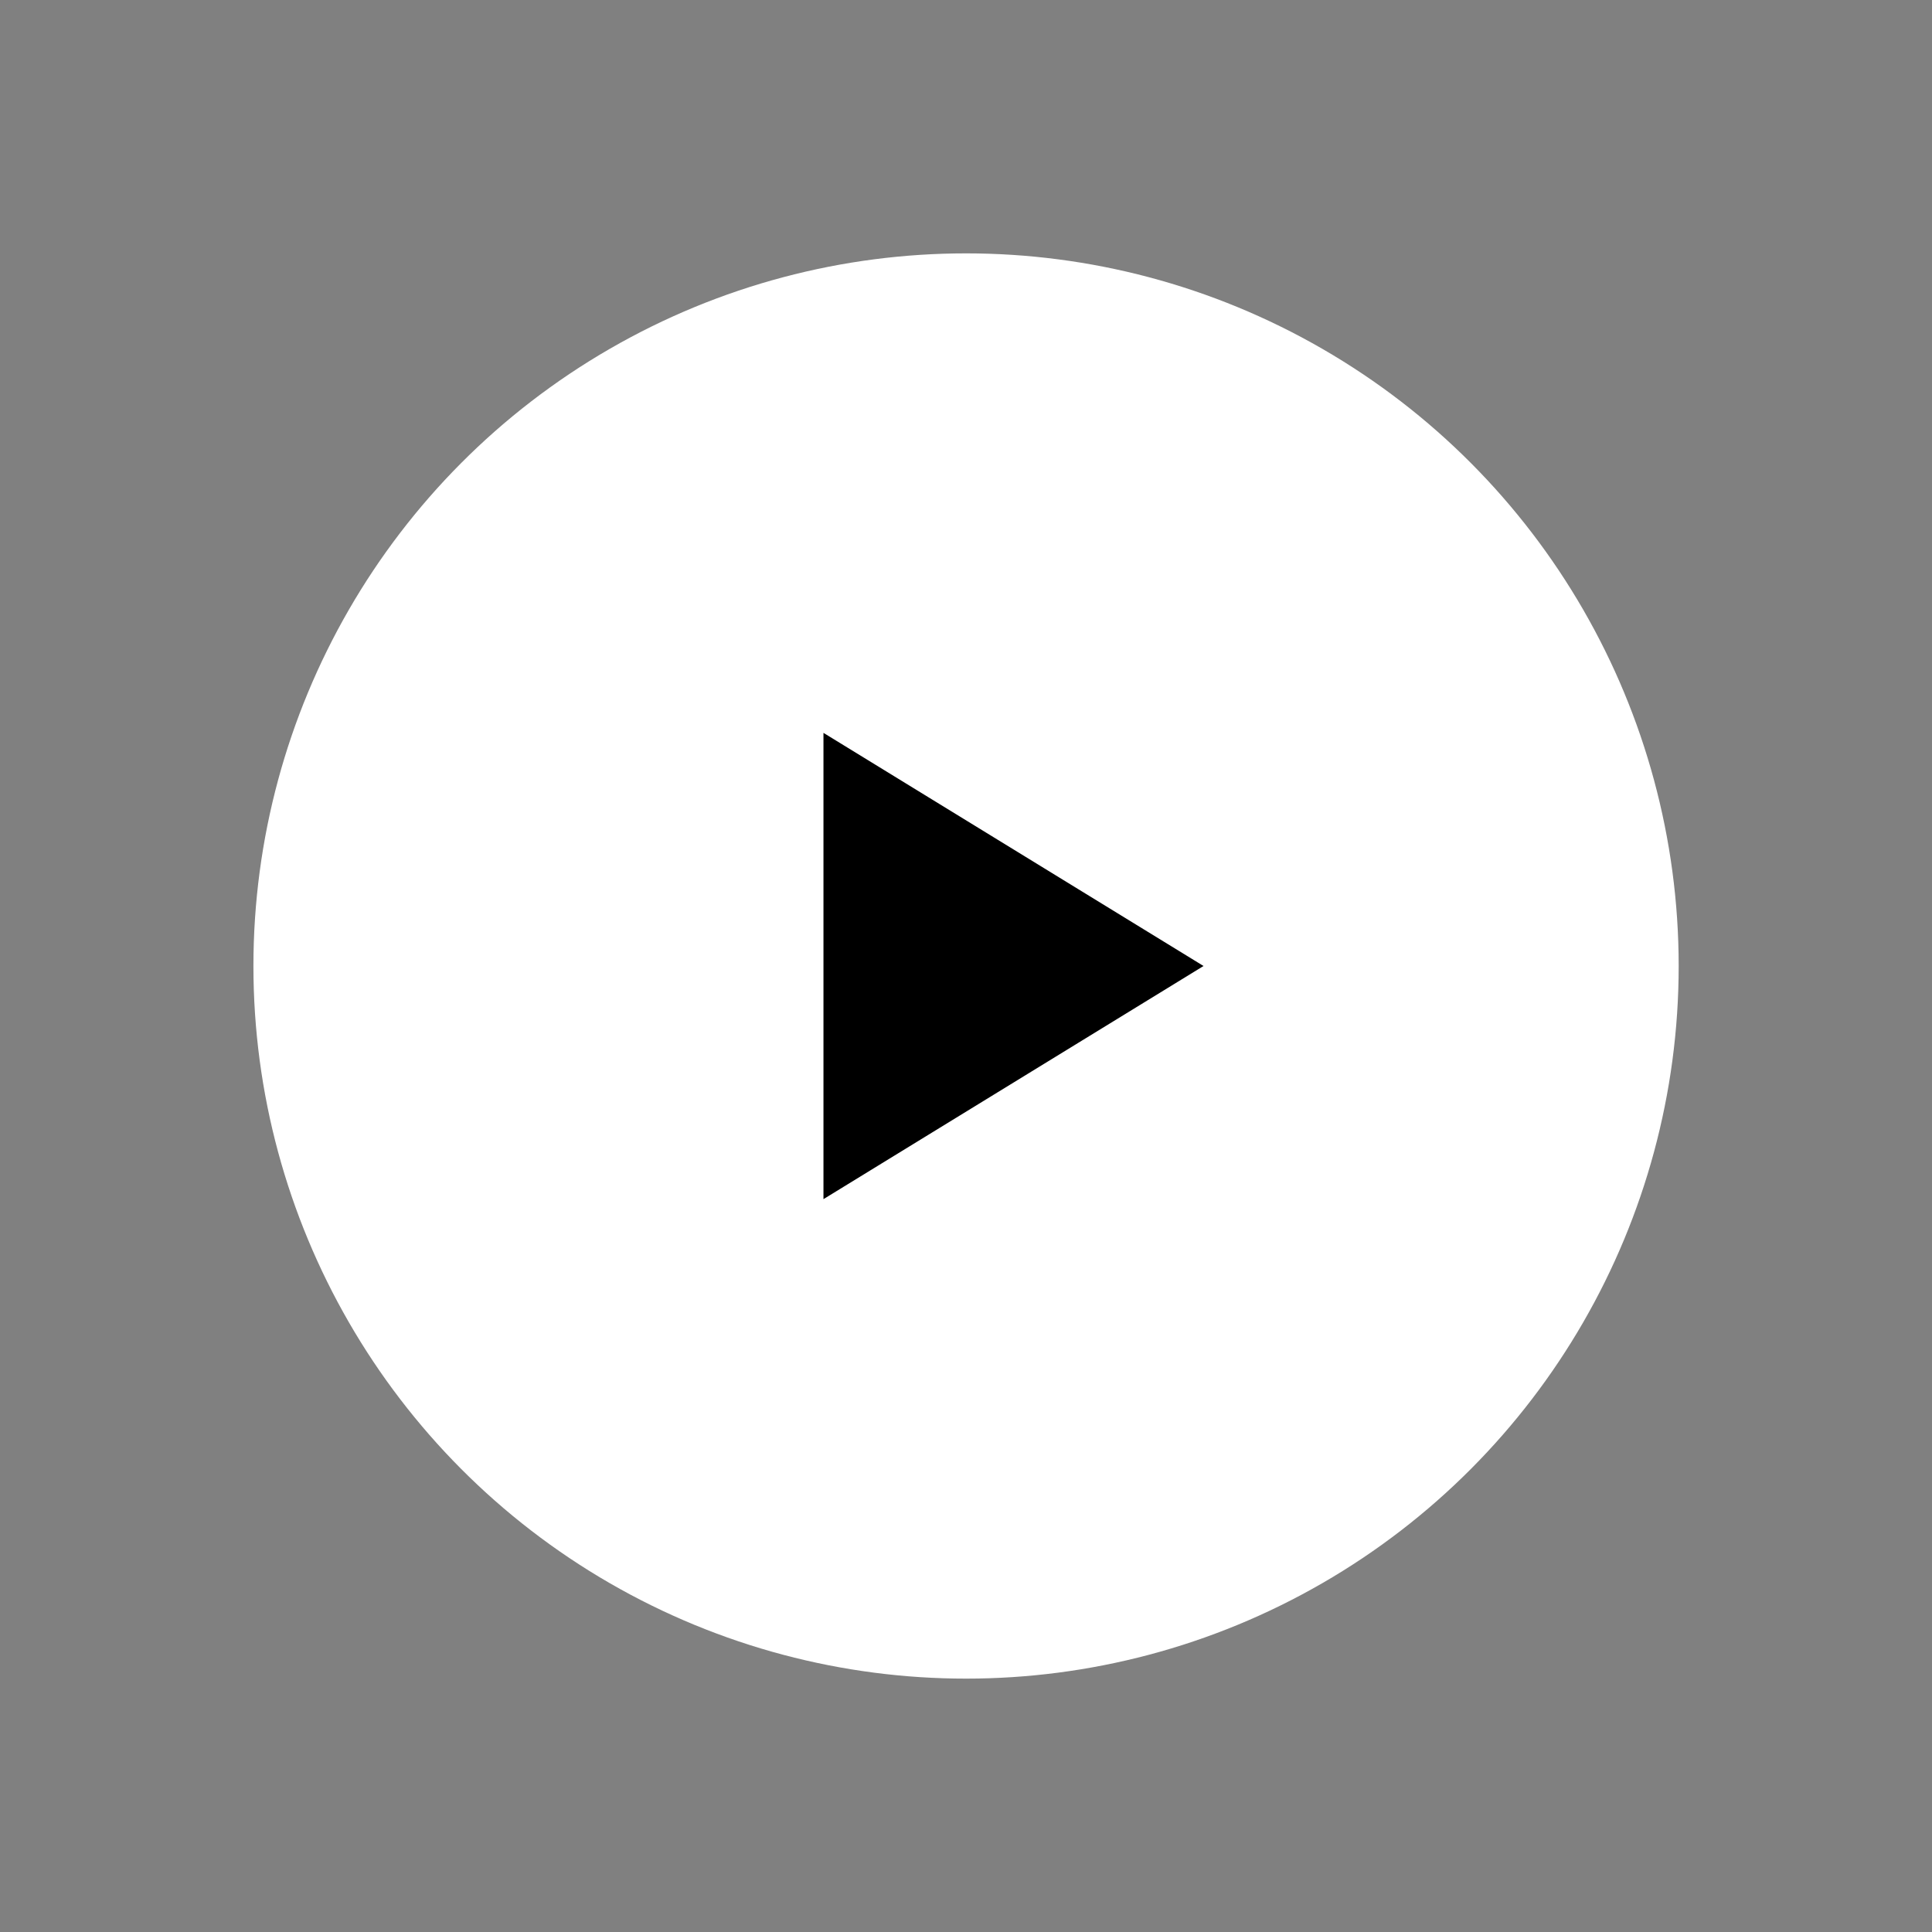
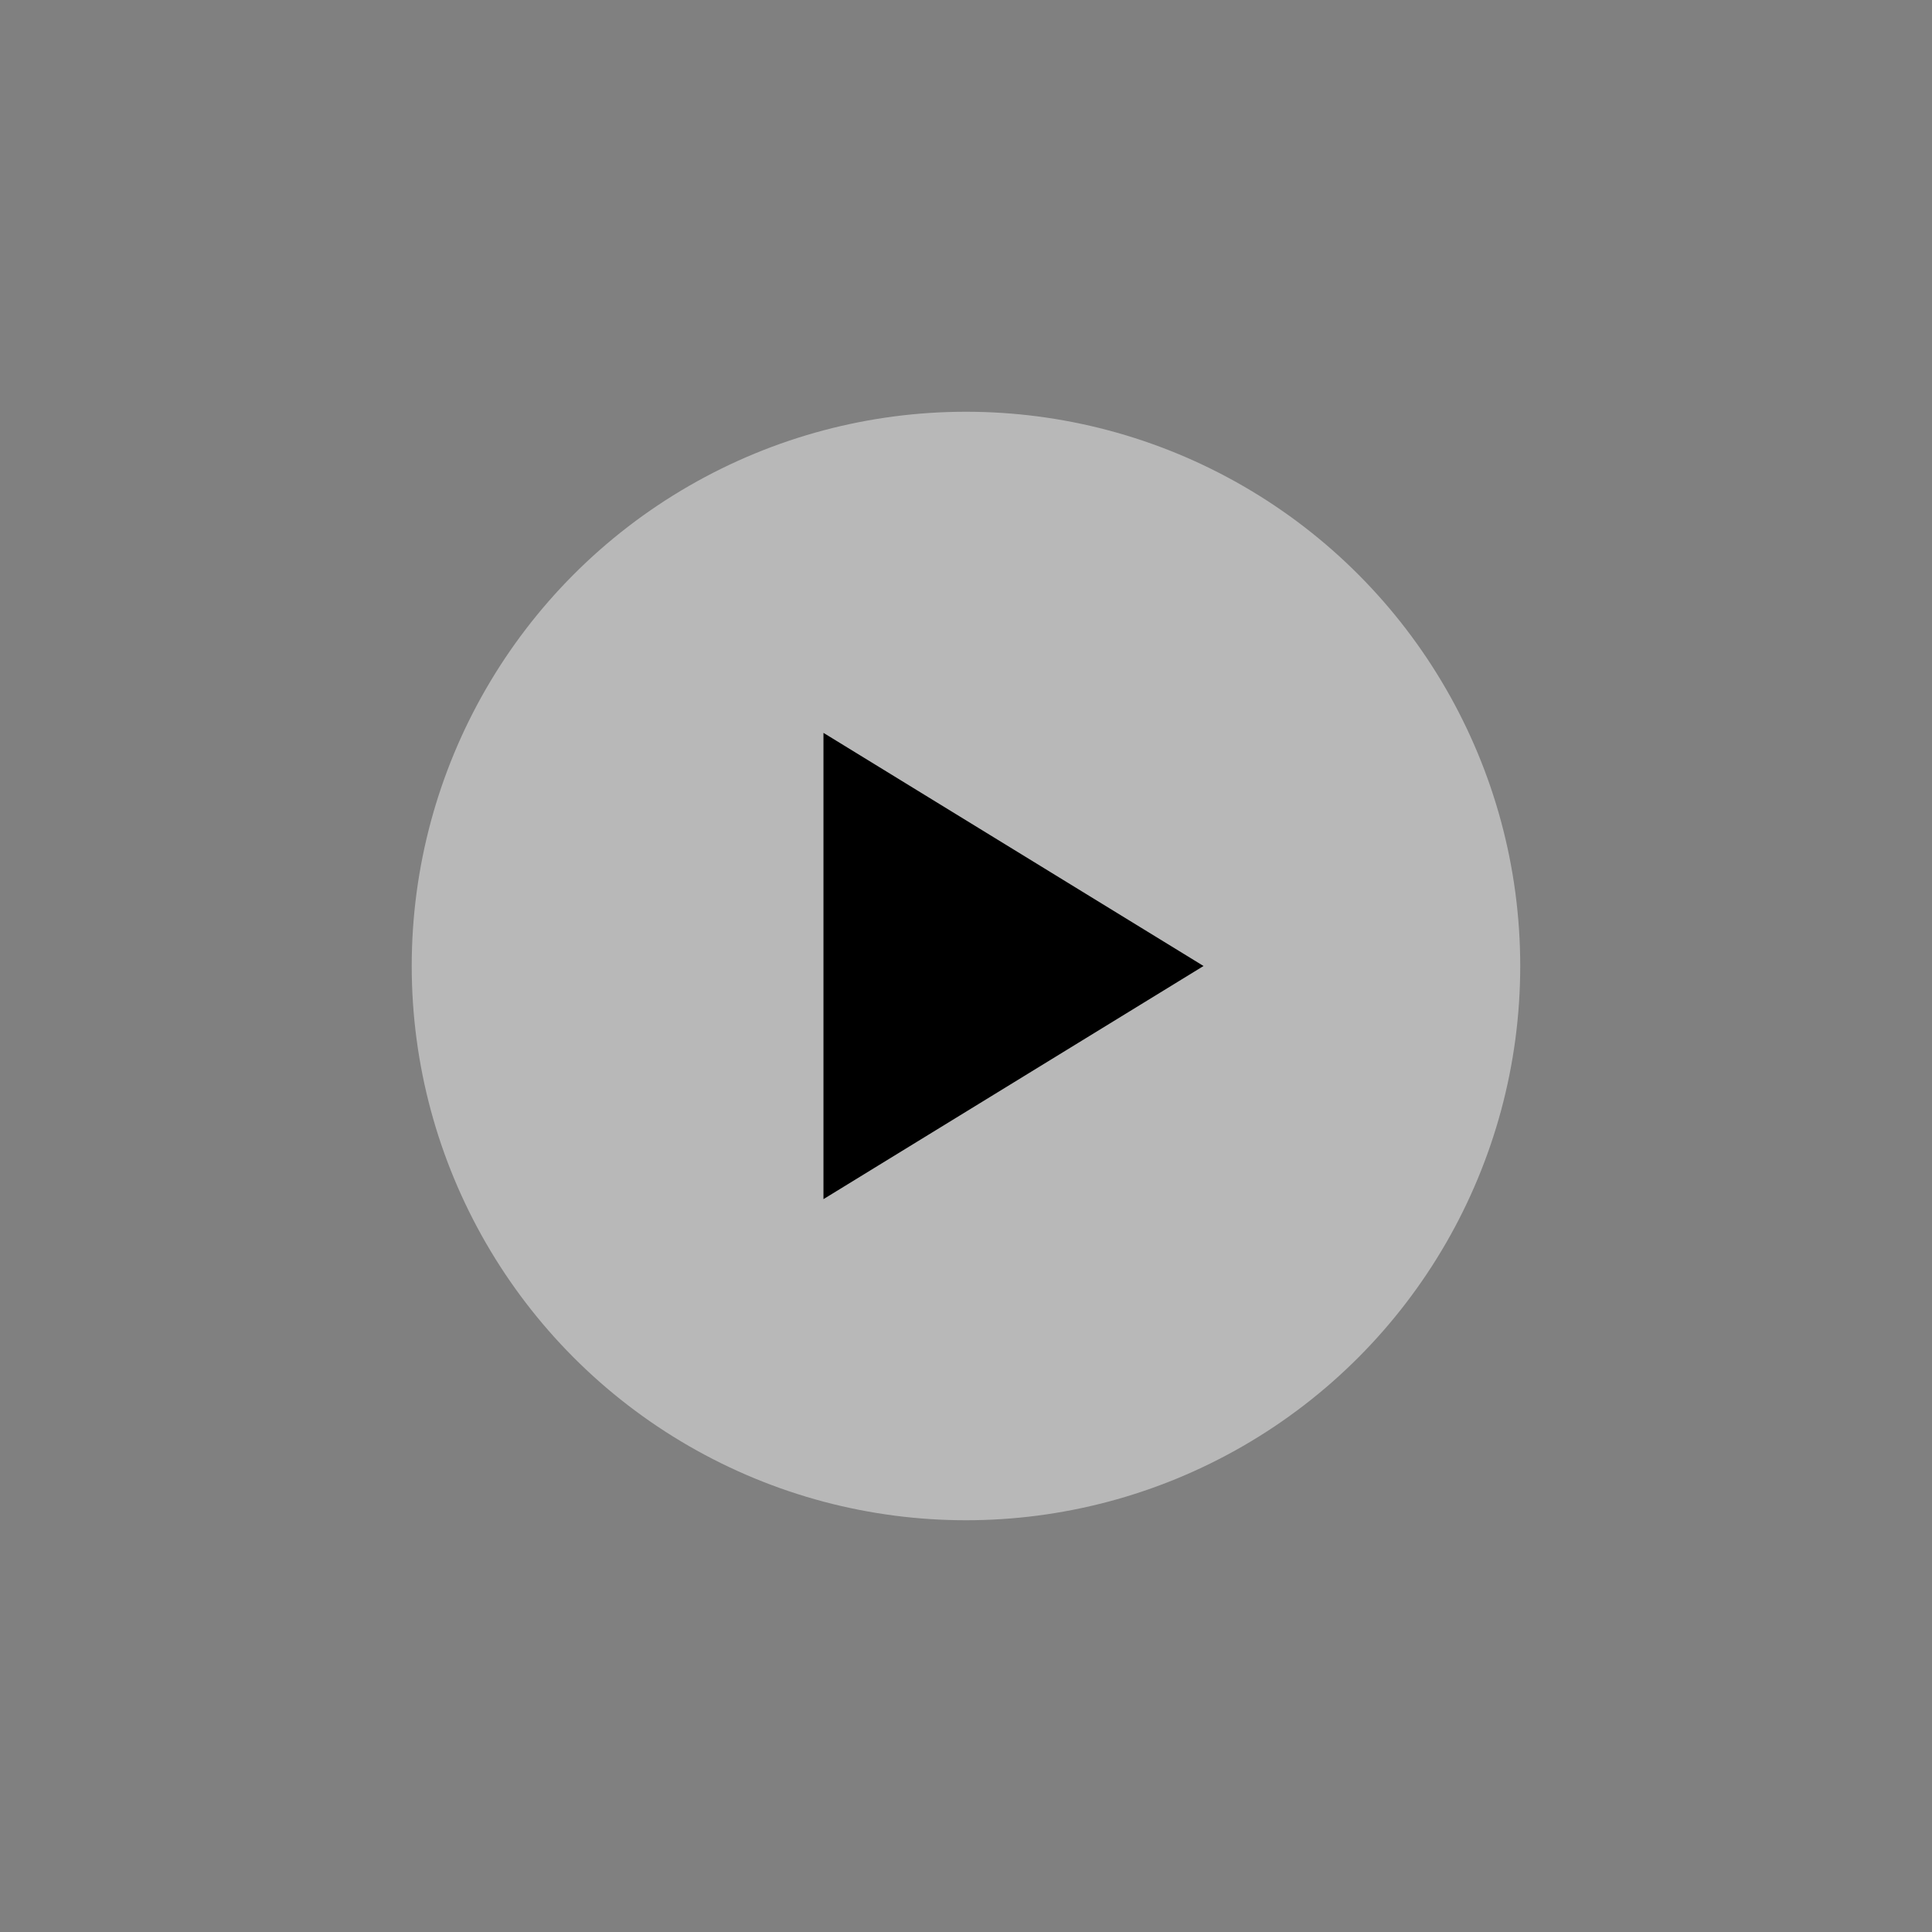
<svg xmlns="http://www.w3.org/2000/svg" width="76" height="76" viewBox="0 0 76 76" fill="none">
  <rect x="0" y="0" width="76" height="76" fill="#808080" stroke="none" />
  <circle cx="37.999" cy="38" r="21.803" fill="white" fill-opacity="0.44" />
-   <circle cx="38.002" cy="38" r="28.033" fill="white" />
-   <path d="M47.344 38L32.393 47.171V28.829L47.344 38Z" fill="black" />
+   <path d="M47.344 38L32.393 47.171V28.829L47.344 38" fill="black" />
</svg>